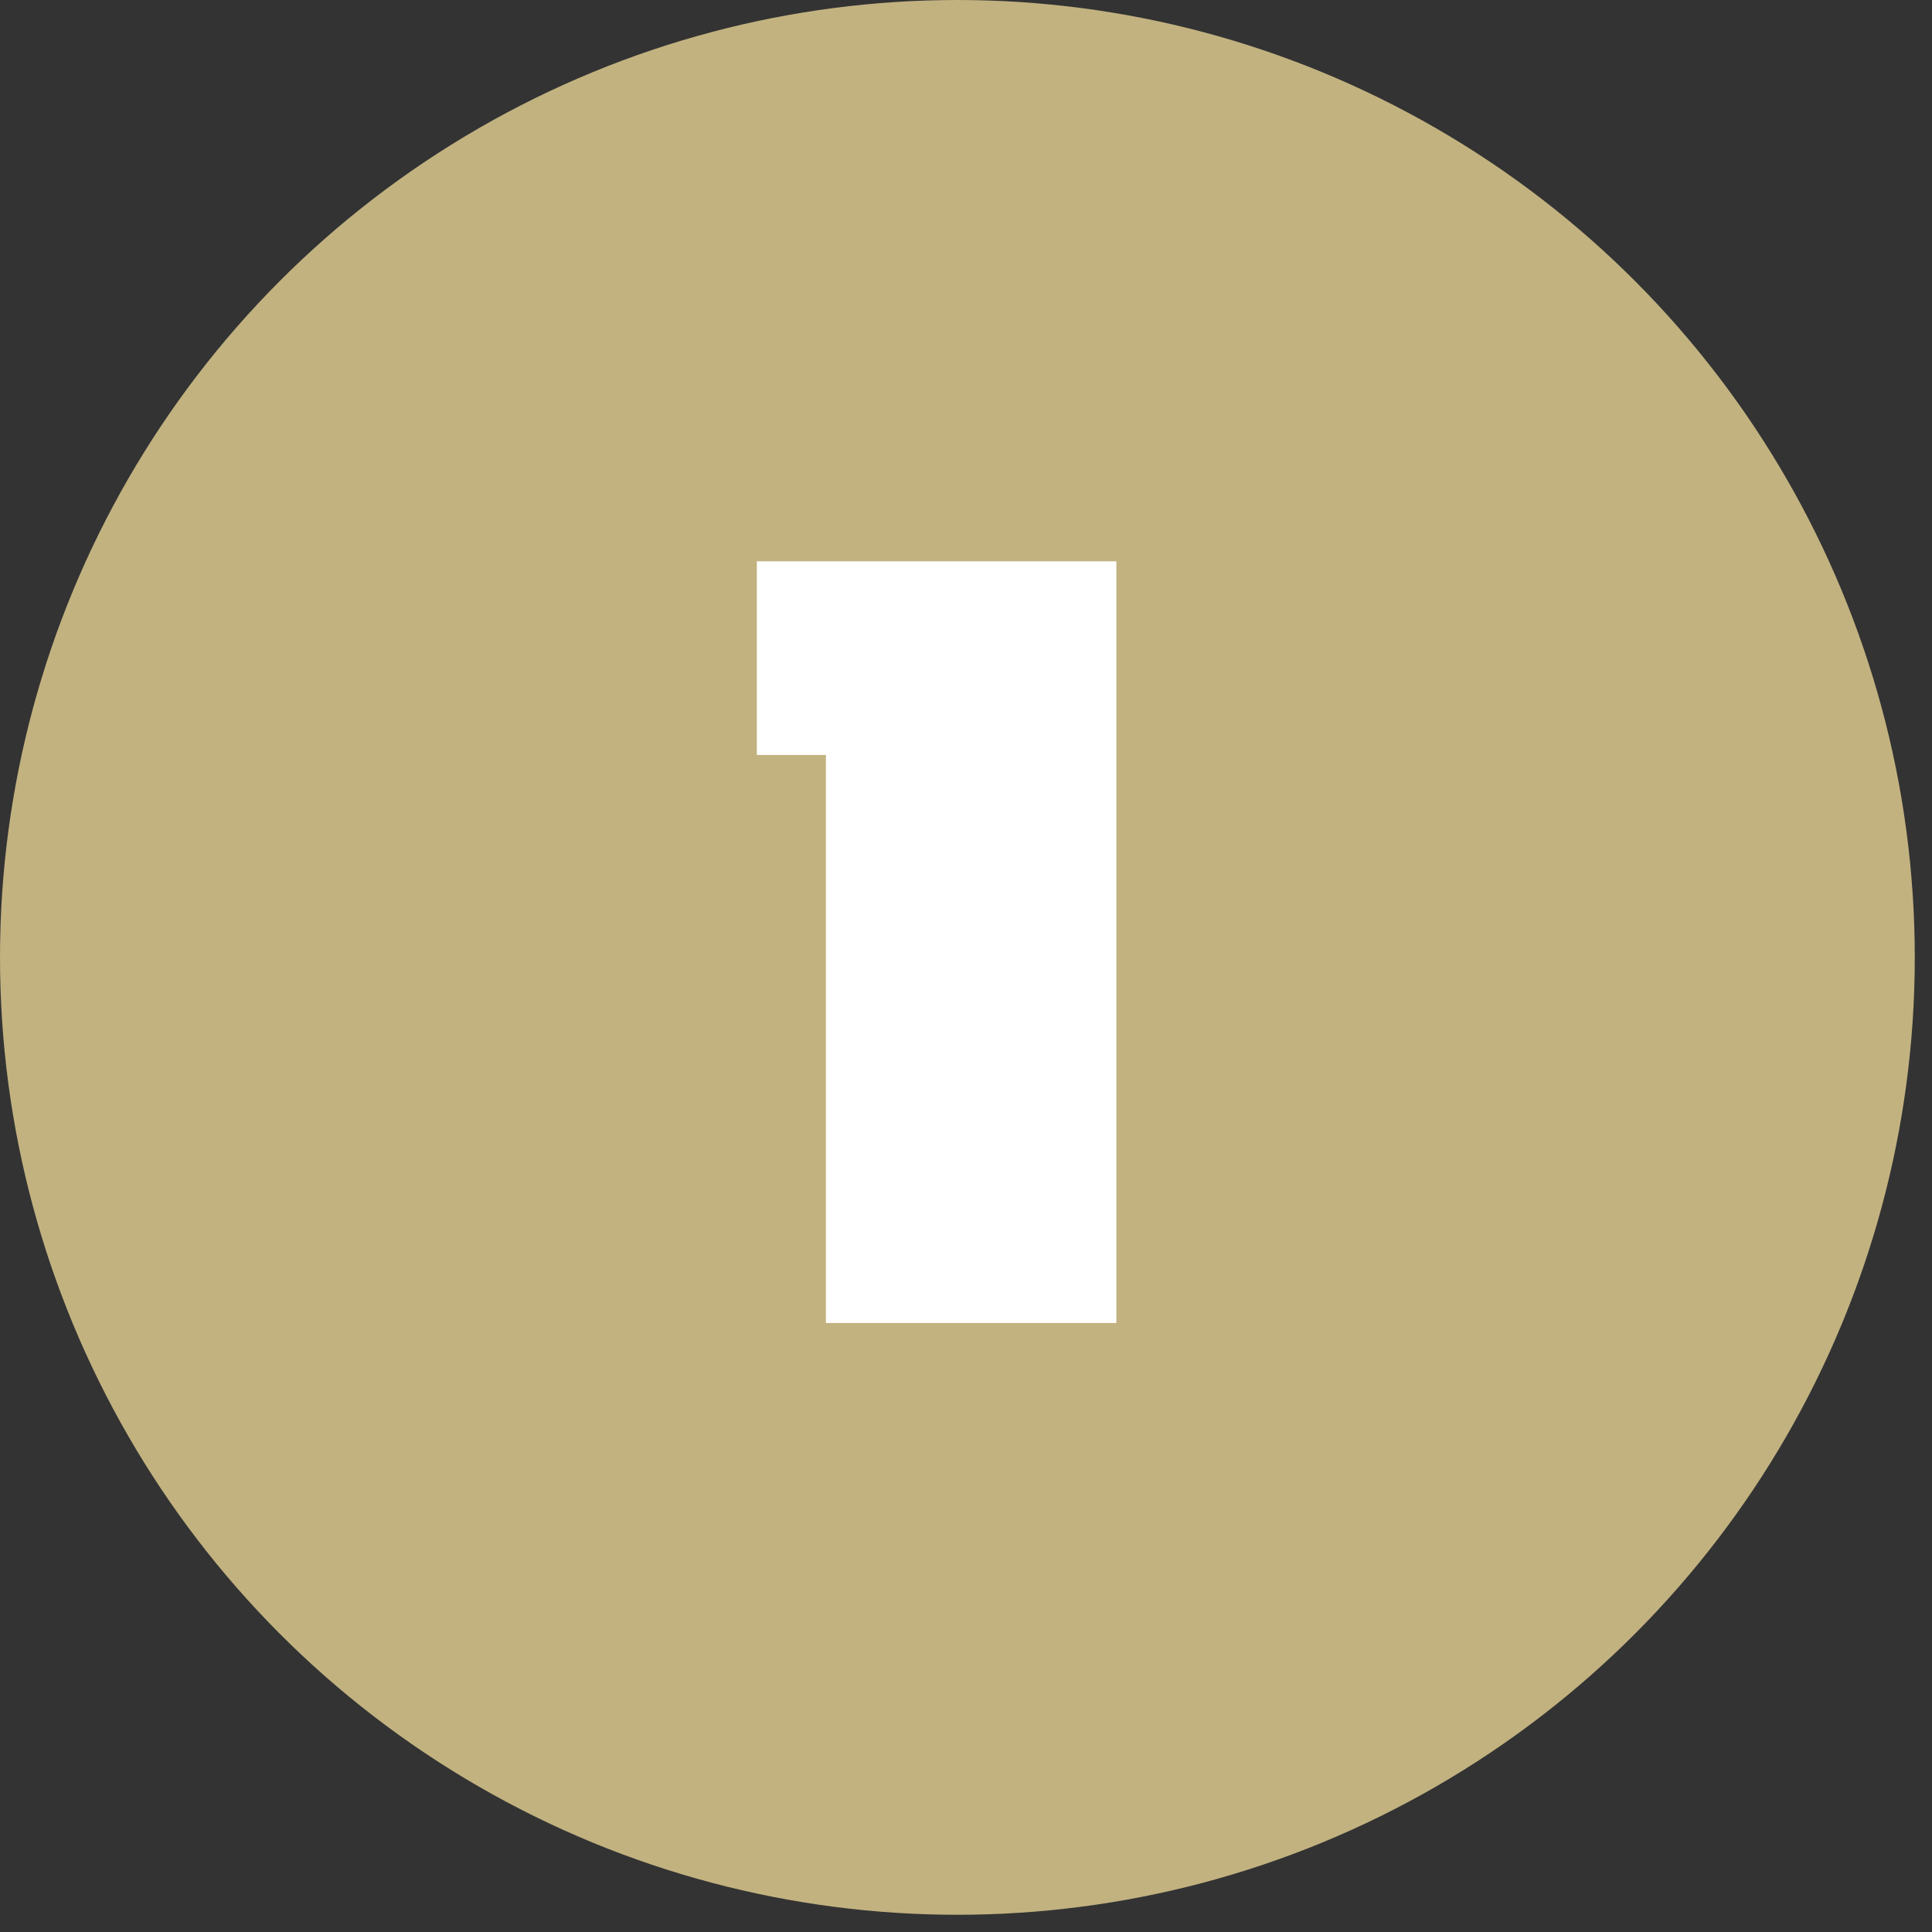
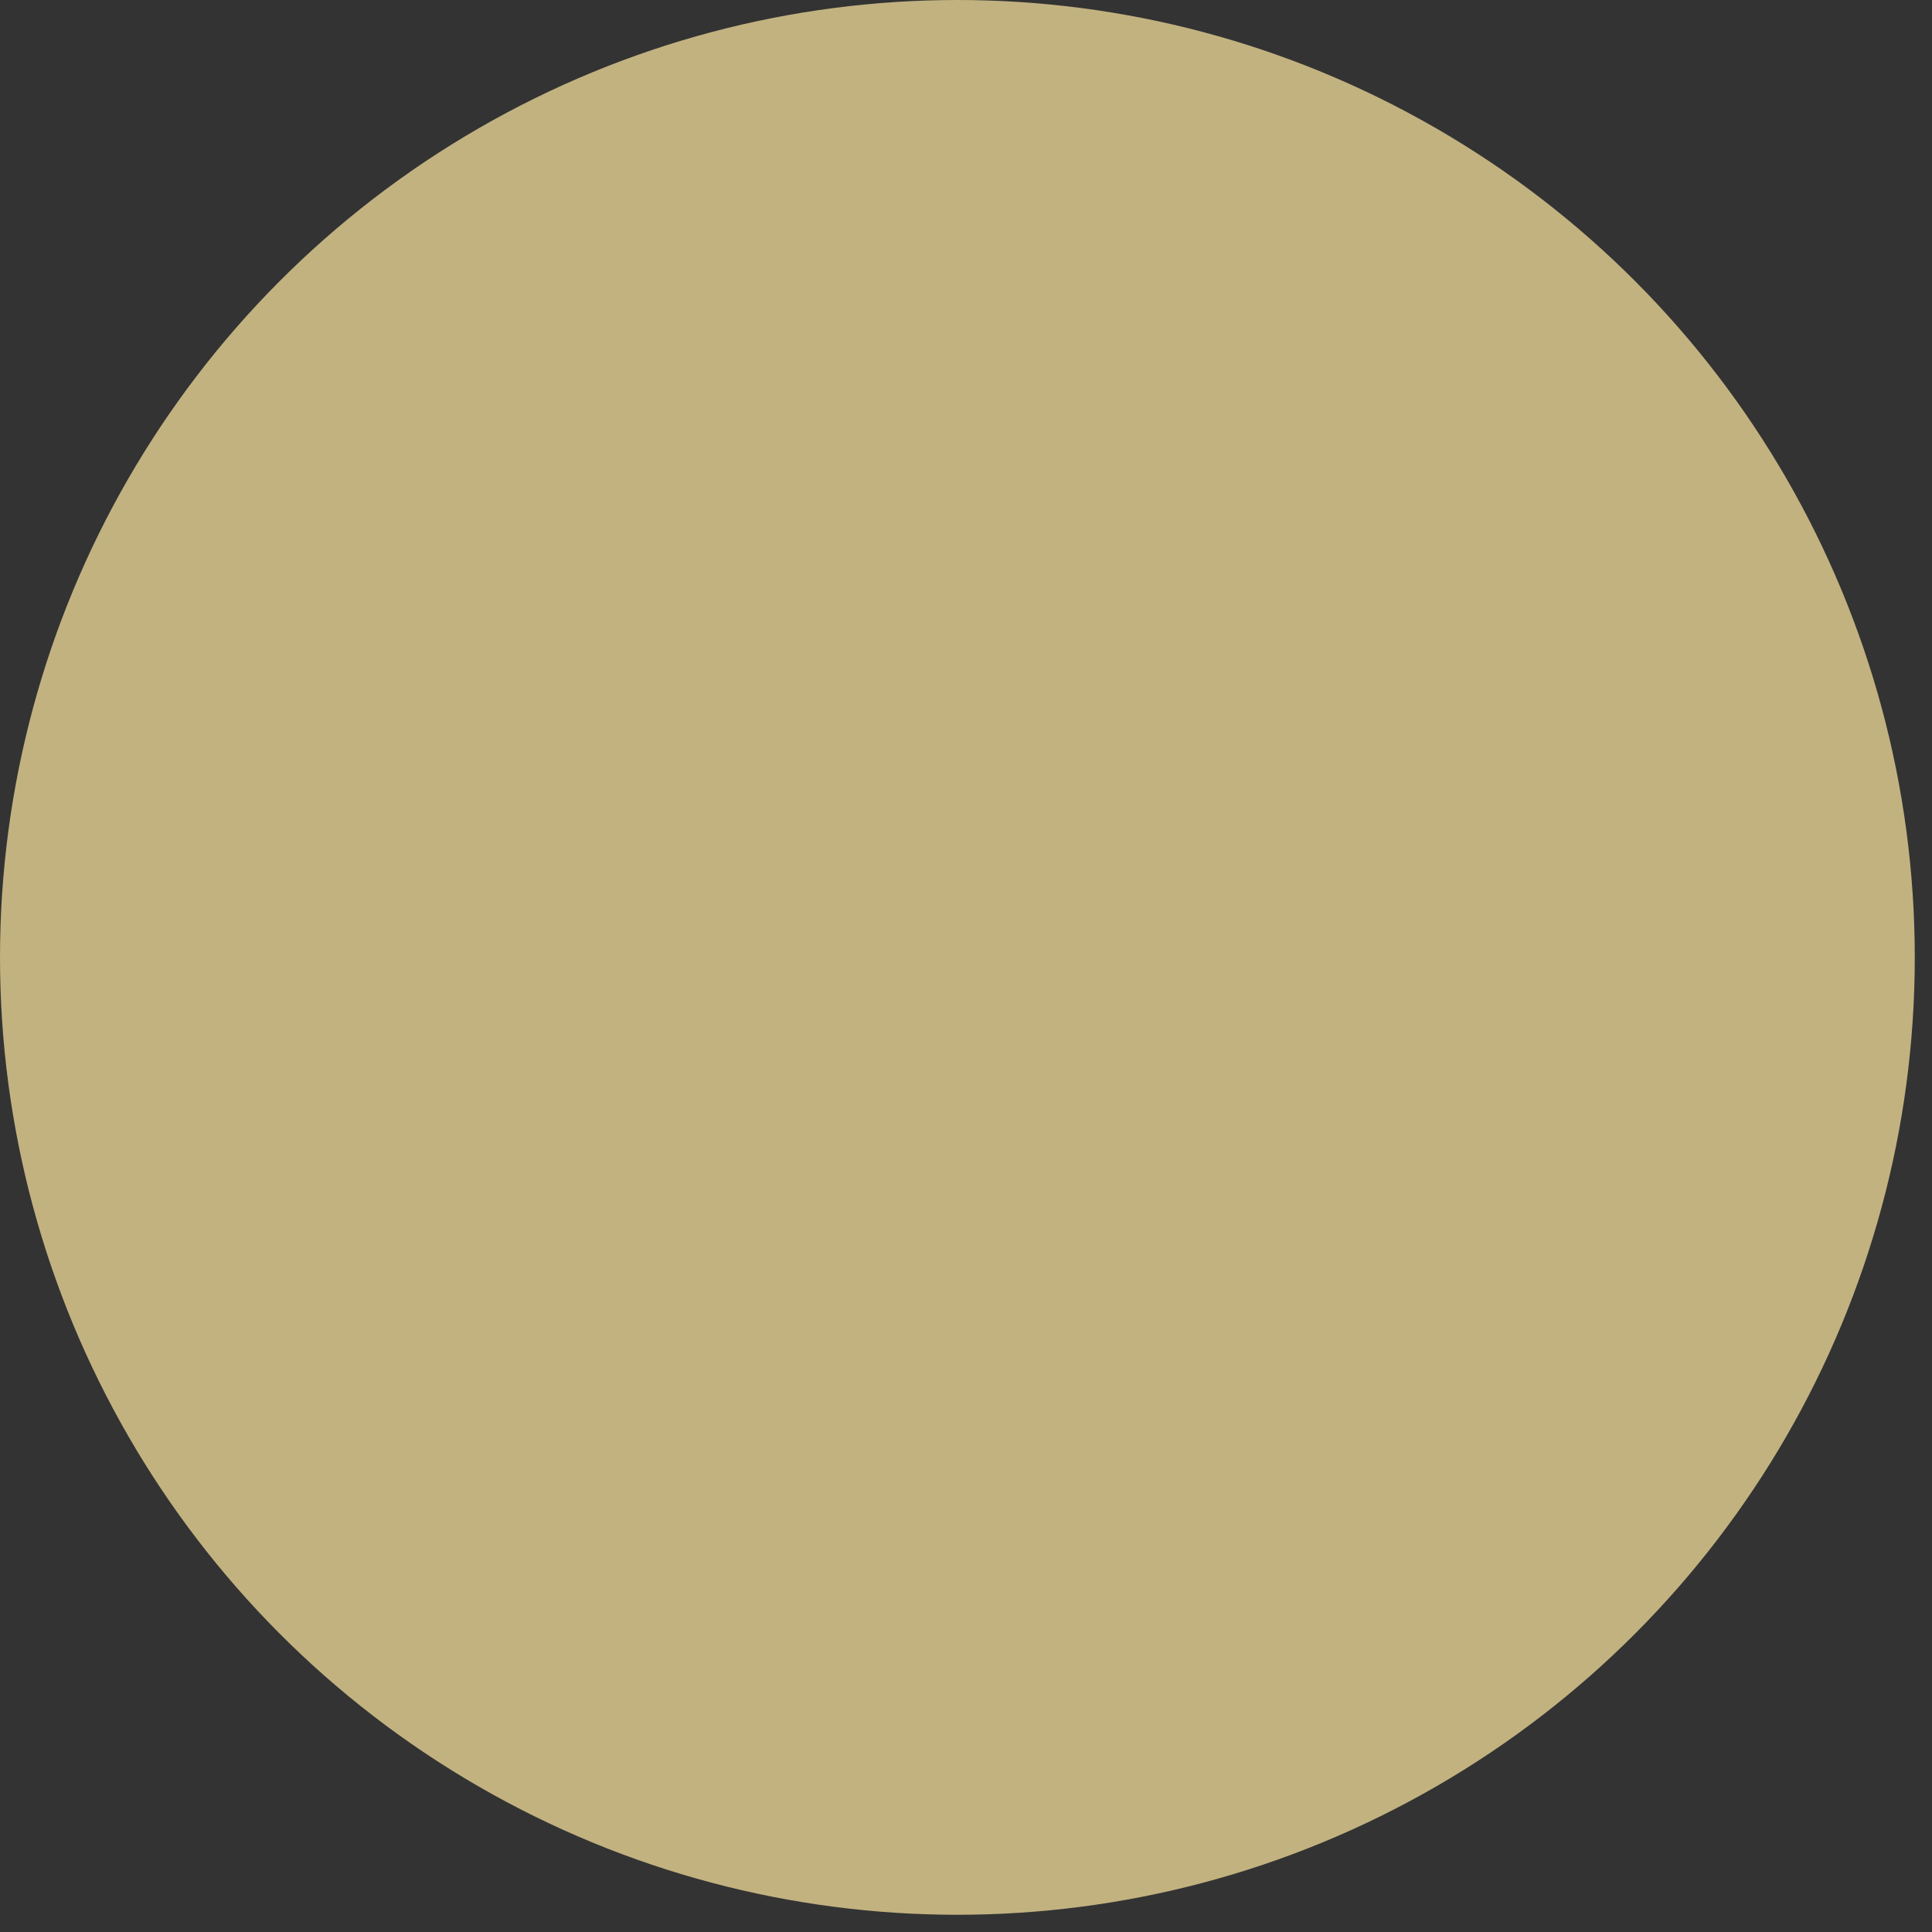
<svg xmlns="http://www.w3.org/2000/svg" id="Layer_1" viewBox="0 0 92 92">
  <rect x="0" y="0" width="92" height="92" fill="#333333" stroke="none" />
  <defs>
    <style>      .st0 {        fill: #c2b280;      }      .st1 {        fill: #fff;      }    </style>
  </defs>
  <circle class="st0" cx="45.59" cy="45.59" r="45.59" />
-   <path class="st1" d="M53.15,63h-13.82v-27.05h-3.29v-9.22h17.12v36.26Z" />
</svg>